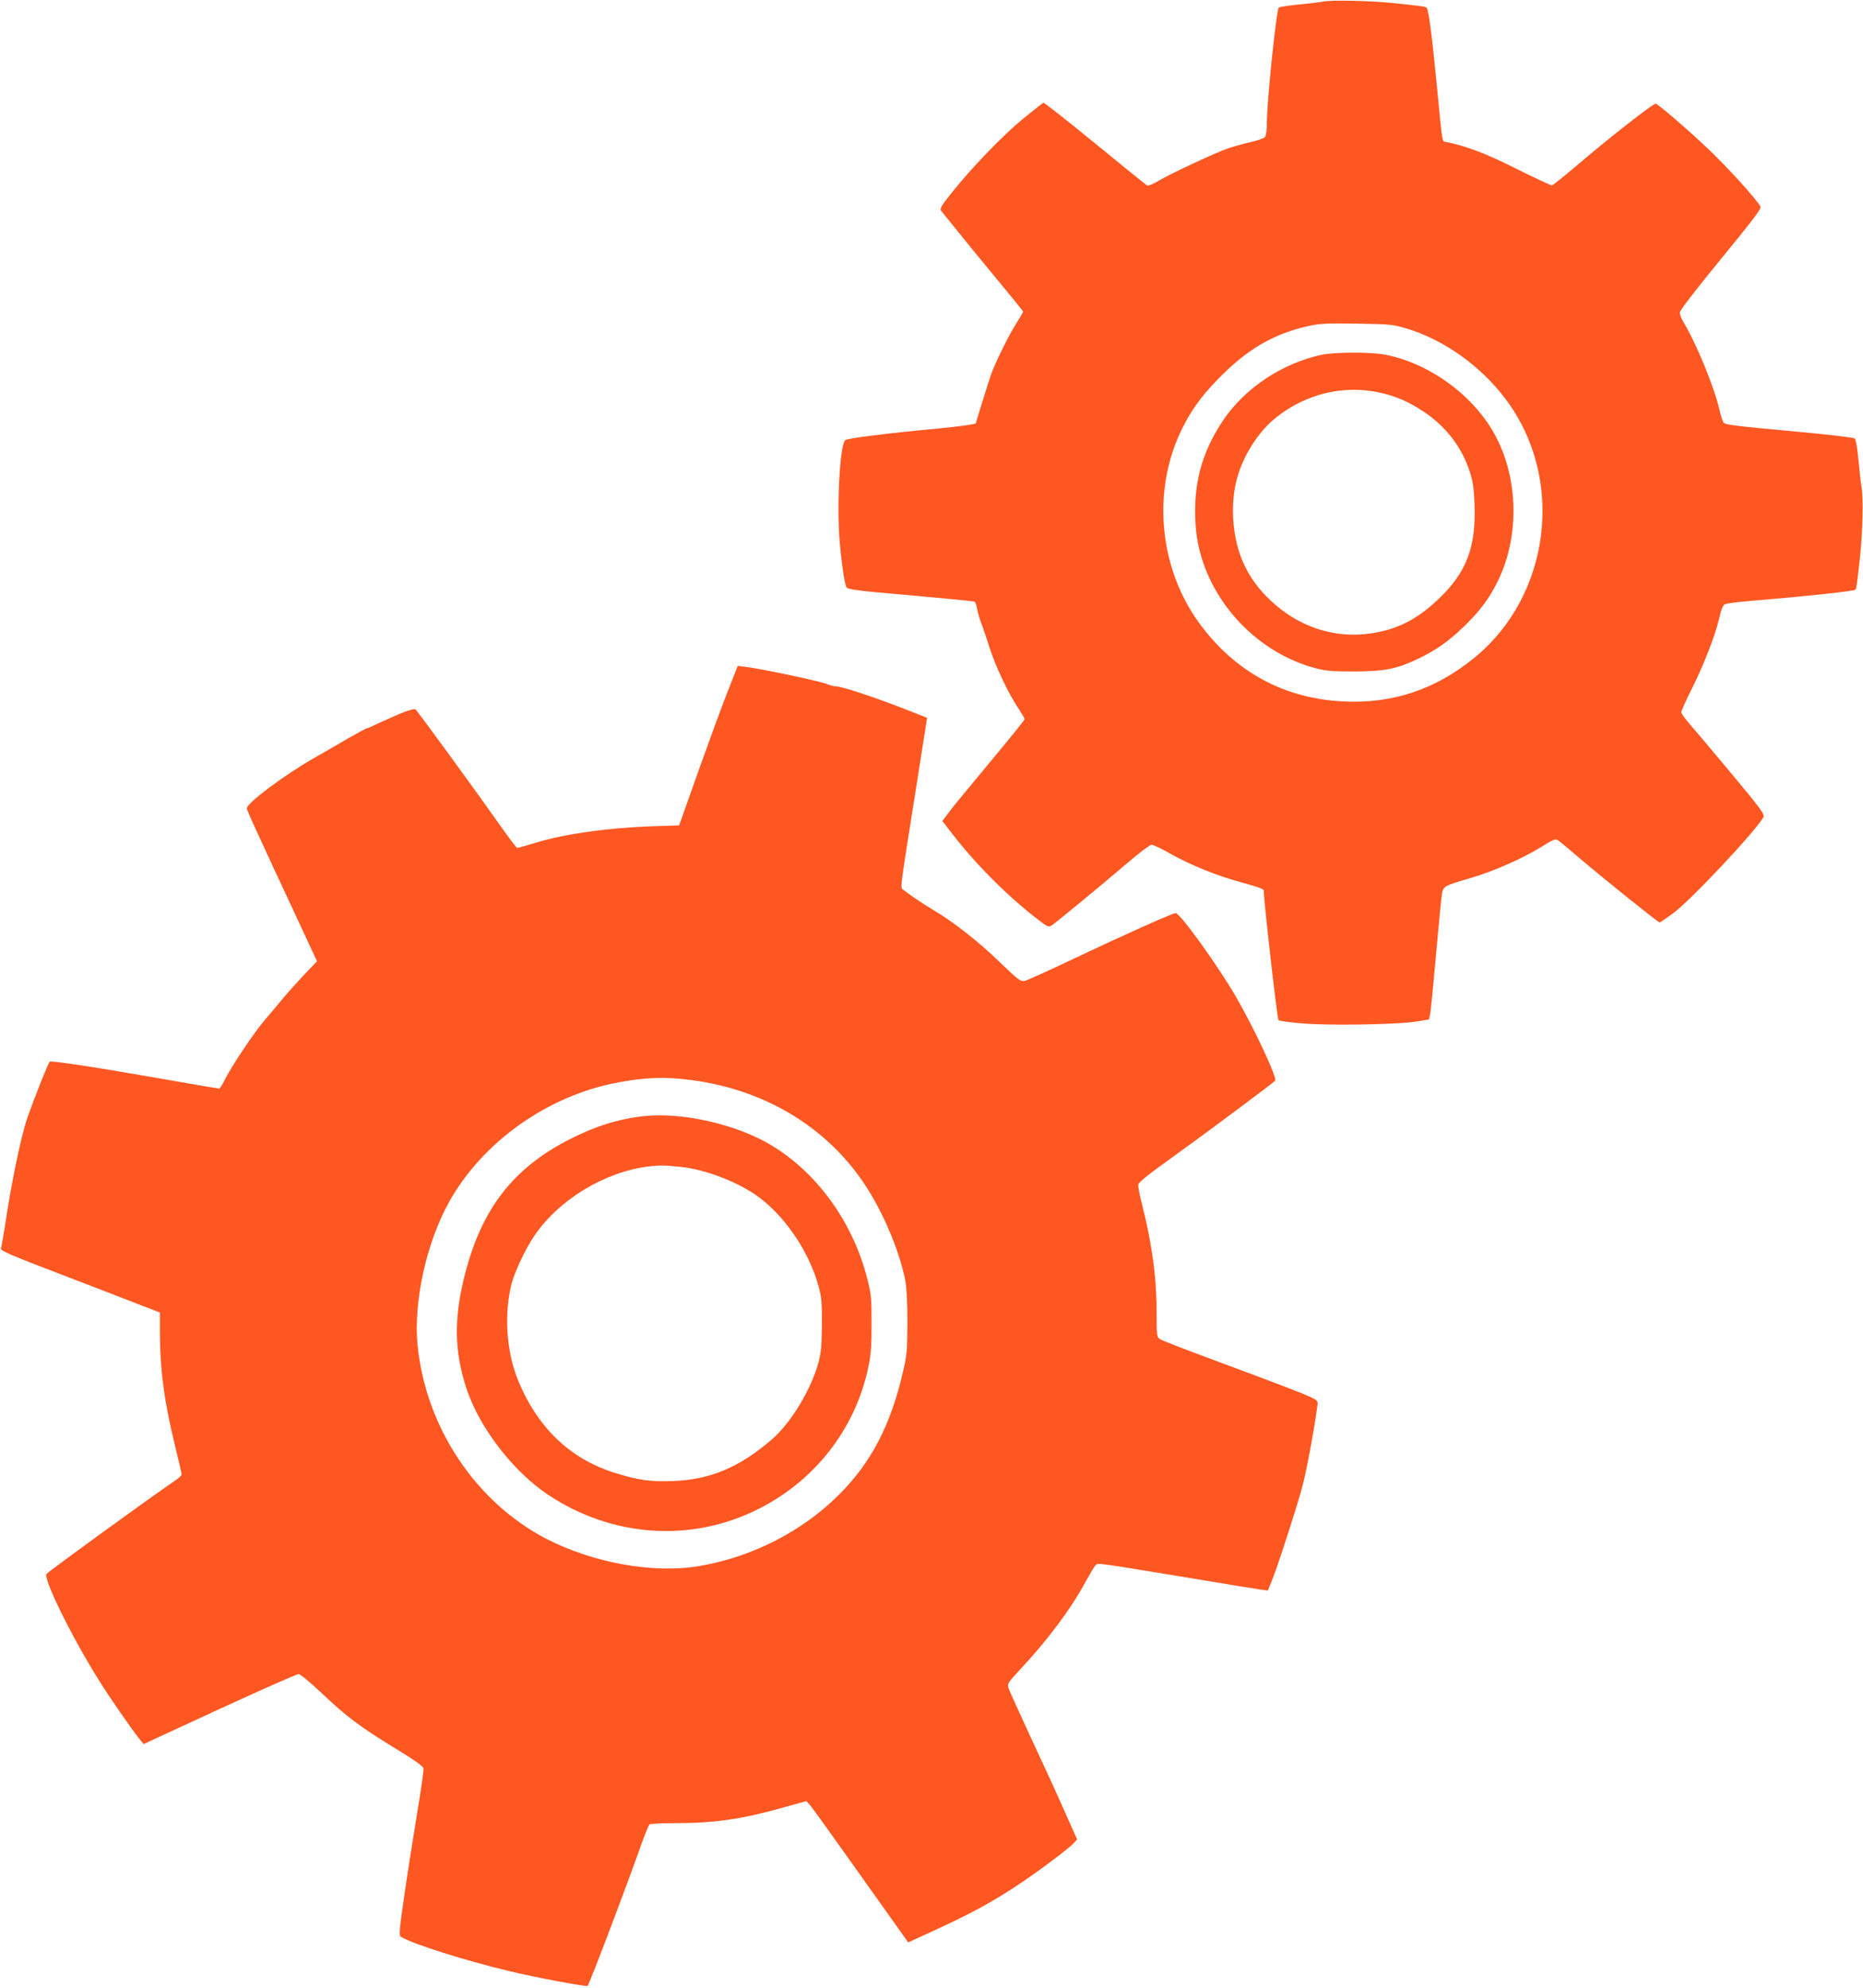
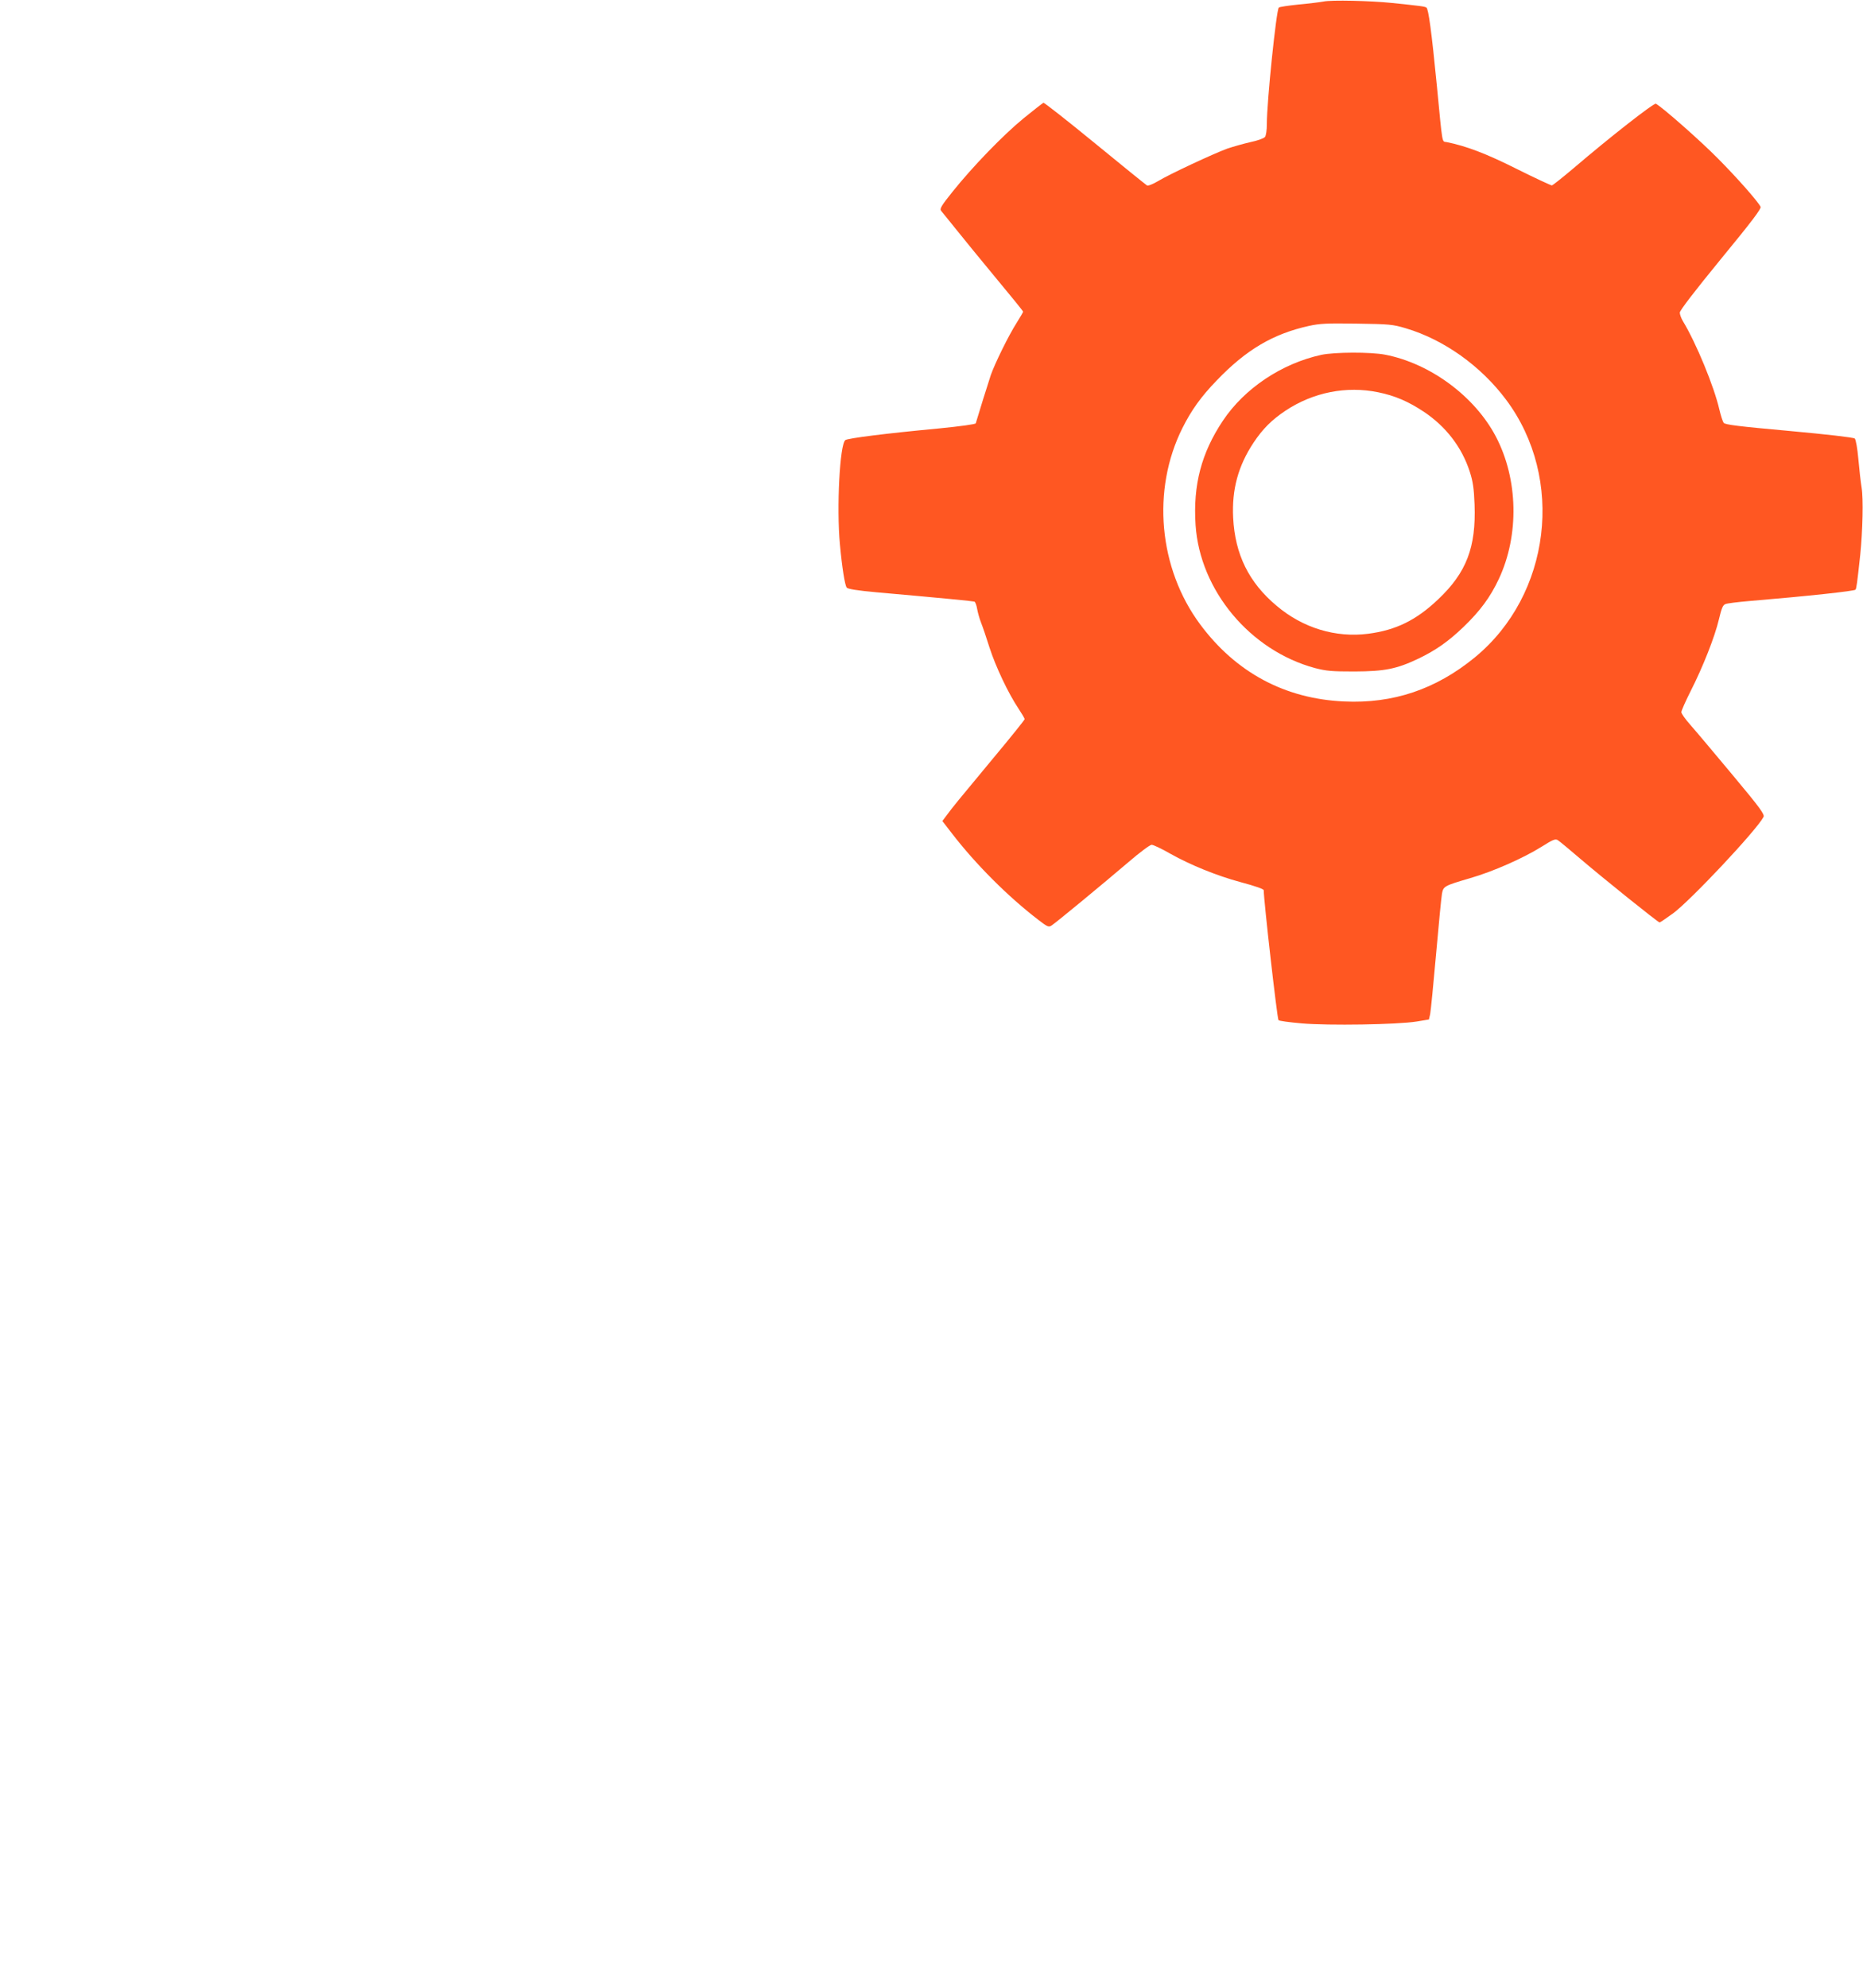
<svg xmlns="http://www.w3.org/2000/svg" version="1.0" width="1200pt" height="1280pt" viewBox="0 0 1200 1280" preserveAspectRatio="xMidYMid meet">
  <g transform="translate(0,1280) scale(0.1,-0.1)" fill="#ff5722" stroke="none">
    <path d="M8525 12790 c-22 -4 -94 -13 -160 -19 -66 -7 -123 -15 -128 -20 -16 -16 -77 -604 -77 -750 0 -39 -5 -74 -12 -83 -7 -9 -49 -24 -93 -33 -44 -10 -111 -29 -150 -42 -92 -34 -375 -166 -447 -210 -34 -20 -63 -31 -70 -27 -7 4 -158 126 -336 272 -177 145 -326 262 -331 260 -5 -2 -63 -47 -128 -100 -133 -109 -328 -311 -457 -472 -76 -95 -85 -111 -73 -125 8 -9 51 -63 98 -121 46 -58 161 -198 256 -313 95 -114 173 -210 173 -214 0 -3 -18 -35 -41 -71 -53 -83 -140 -261 -167 -337 -16 -48 -82 -259 -97 -311 -2 -6 -97 -19 -237 -33 -343 -32 -586 -63 -603 -75 -36 -27 -57 -436 -35 -671 14 -151 32 -264 44 -279 7 -9 70 -19 191 -30 443 -39 621 -57 631 -60 6 -2 14 -23 18 -47 4 -23 15 -63 25 -88 10 -25 35 -98 55 -162 39 -121 120 -293 187 -393 21 -32 39 -62 39 -67 0 -5 -91 -118 -202 -251 -226 -272 -263 -317 -301 -369 l-27 -36 61 -79 c154 -200 362 -408 558 -558 57 -44 66 -48 84 -36 27 17 330 267 494 407 72 62 140 113 151 113 11 0 66 -26 123 -59 127 -71 296 -140 448 -181 101 -27 151 -45 151 -53 0 -65 86 -822 95 -836 2 -5 70 -14 150 -21 172 -15 616 -8 740 12 l79 13 8 35 c4 19 21 193 38 385 17 193 34 368 38 390 9 48 14 51 181 100 149 43 341 128 460 202 73 46 89 53 105 43 10 -6 75 -60 145 -120 149 -127 501 -410 511 -410 3 0 42 26 86 58 113 83 537 534 583 621 9 16 -19 55 -201 273 -116 139 -237 283 -269 319 -33 37 -59 74 -59 83 0 10 27 70 59 134 80 157 157 353 183 464 17 71 25 92 42 98 12 5 77 13 146 19 394 33 686 65 692 74 6 11 10 37 30 222 16 159 21 364 9 435 -6 36 -15 119 -21 185 -6 67 -16 125 -23 131 -7 7 -181 27 -422 49 -322 29 -413 40 -422 52 -7 9 -19 47 -28 85 -34 149 -150 430 -235 570 -11 18 -20 43 -20 55 0 14 97 140 264 344 202 246 263 326 256 338 -21 39 -152 187 -273 309 -110 112 -356 329 -401 354 -12 7 -295 -214 -530 -415 -71 -60 -134 -110 -140 -111 -6 0 -108 47 -226 106 -197 99 -327 148 -452 173 -31 6 -25 -29 -63 365 -34 348 -54 493 -67 501 -12 8 -41 11 -223 30 -135 14 -391 20 -440 9z m530 -2104 c246 -73 484 -243 646 -460 380 -508 288 -1257 -201 -1659 -251 -206 -527 -299 -843 -284 -381 17 -697 187 -927 497 -267 360 -313 865 -114 1263 58 116 121 204 222 308 189 197 362 299 592 350 72 16 119 18 310 15 210 -3 231 -5 315 -30z" />
    <path d="M8511 10515 c-256 -56 -495 -216 -634 -424 -139 -208 -193 -415 -176 -672 28 -421 351 -808 769 -921 74 -19 108 -22 255 -22 195 1 271 16 412 83 112 54 192 110 290 204 107 103 172 191 227 308 133 283 125 644 -19 918 -136 259 -423 471 -713 527 -93 18 -326 17 -411 -1z m366 -241 c108 -22 194 -59 295 -126 143 -96 244 -228 295 -385 20 -62 27 -106 31 -212 10 -276 -52 -438 -235 -611 -141 -134 -272 -198 -450 -221 -210 -27 -421 37 -590 180 -179 150 -268 331 -280 567 -9 182 32 333 131 483 60 90 117 147 207 207 178 118 392 160 596 118z" />
-     <path d="M4680 8329 c-39 -101 -118 -316 -176 -479 -57 -162 -110 -311 -117 -330 l-13 -35 -179 -6 c-283 -10 -557 -49 -742 -105 -62 -19 -117 -34 -121 -34 -5 0 -51 60 -102 133 -160 227 -543 752 -554 759 -12 8 -93 -22 -213 -78 -51 -24 -96 -44 -100 -44 -5 0 -60 -30 -123 -66 -63 -37 -162 -94 -220 -127 -189 -108 -430 -288 -430 -322 0 -13 54 -131 337 -738 l115 -247 -86 -90 c-47 -50 -111 -121 -141 -158 -30 -37 -80 -96 -111 -132 -66 -77 -208 -289 -253 -377 -17 -35 -35 -63 -39 -63 -4 0 -147 24 -317 54 -477 84 -767 128 -775 119 -11 -12 -102 -241 -143 -359 -41 -118 -104 -420 -146 -704 -11 -69 -22 -132 -25 -140 -5 -13 69 -45 381 -164 214 -82 445 -171 516 -199 l127 -49 0 -132 c1 -242 28 -444 101 -741 22 -88 39 -164 39 -170 0 -5 -17 -22 -38 -36 -202 -139 -816 -585 -832 -604 -24 -28 161 -404 334 -680 74 -119 213 -319 268 -388 l23 -28 175 81 c423 197 808 370 824 370 10 0 76 -55 148 -123 163 -154 249 -218 473 -355 127 -77 181 -116 183 -130 2 -11 -17 -143 -42 -294 -25 -150 -62 -387 -82 -526 -31 -214 -35 -255 -23 -263 70 -45 421 -156 704 -223 171 -41 494 -101 500 -94 14 18 261 668 350 923 22 61 44 113 49 117 6 4 81 8 166 8 253 0 427 25 697 101 l147 41 26 -29 c14 -16 161 -221 327 -455 l303 -426 170 78 c226 104 358 175 514 277 137 89 346 245 383 285 l21 23 -78 175 c-42 96 -139 308 -215 470 -75 162 -142 309 -148 327 -10 32 -8 34 79 128 173 185 323 386 415 557 28 51 57 100 65 108 16 17 -8 20 599 -80 237 -40 449 -74 471 -77 l41 -5 33 83 c43 113 151 448 188 584 25 92 73 344 96 512 6 41 5 43 -31 61 -48 25 -246 100 -643 247 -173 64 -325 123 -337 131 -22 14 -23 20 -23 172 0 226 -30 446 -96 705 -14 53 -24 107 -22 119 2 15 72 71 232 185 190 136 618 455 649 483 17 15 -130 329 -249 536 -114 199 -363 544 -391 544 -20 0 -313 -131 -643 -287 -168 -80 -317 -148 -332 -150 -24 -5 -43 10 -156 119 -130 127 -301 262 -427 336 -66 39 -155 99 -196 132 -21 17 -29 -40 91 715 27 176 53 336 56 357 l5 36 -153 60 c-182 71 -397 142 -431 142 -14 0 -42 7 -63 16 -40 17 -419 97 -515 109 l-57 7 -72 -183z m-227 -2484 c492 -64 905 -323 1146 -718 108 -176 198 -400 232 -572 9 -46 14 -139 14 -270 -1 -182 -3 -211 -29 -320 -79 -341 -202 -578 -406 -784 -238 -241 -567 -409 -909 -466 -293 -49 -679 20 -982 176 -454 235 -776 717 -829 1244 -28 276 54 655 200 920 214 389 637 690 1088 774 180 34 306 38 475 16z" />
-     <path d="M4150 5613 c-162 -17 -316 -65 -480 -149 -364 -185 -567 -447 -675 -869 -73 -285 -70 -499 12 -743 83 -248 299 -528 524 -678 412 -274 922 -309 1354 -91 364 182 623 515 707 908 18 85 22 136 22 284 0 163 -2 190 -27 288 -92 366 -326 690 -627 867 -221 131 -568 209 -810 183z m242 -328 c146 -16 339 -88 469 -175 183 -123 348 -361 411 -591 20 -73 23 -106 22 -249 -1 -136 -5 -179 -22 -244 -48 -175 -178 -389 -299 -494 -210 -181 -396 -260 -639 -269 -143 -6 -226 6 -378 54 -290 91 -503 300 -625 610 -70 180 -84 415 -36 606 21 79 90 226 146 308 157 233 456 415 740 448 72 8 95 8 211 -4z" />
  </g>
</svg>